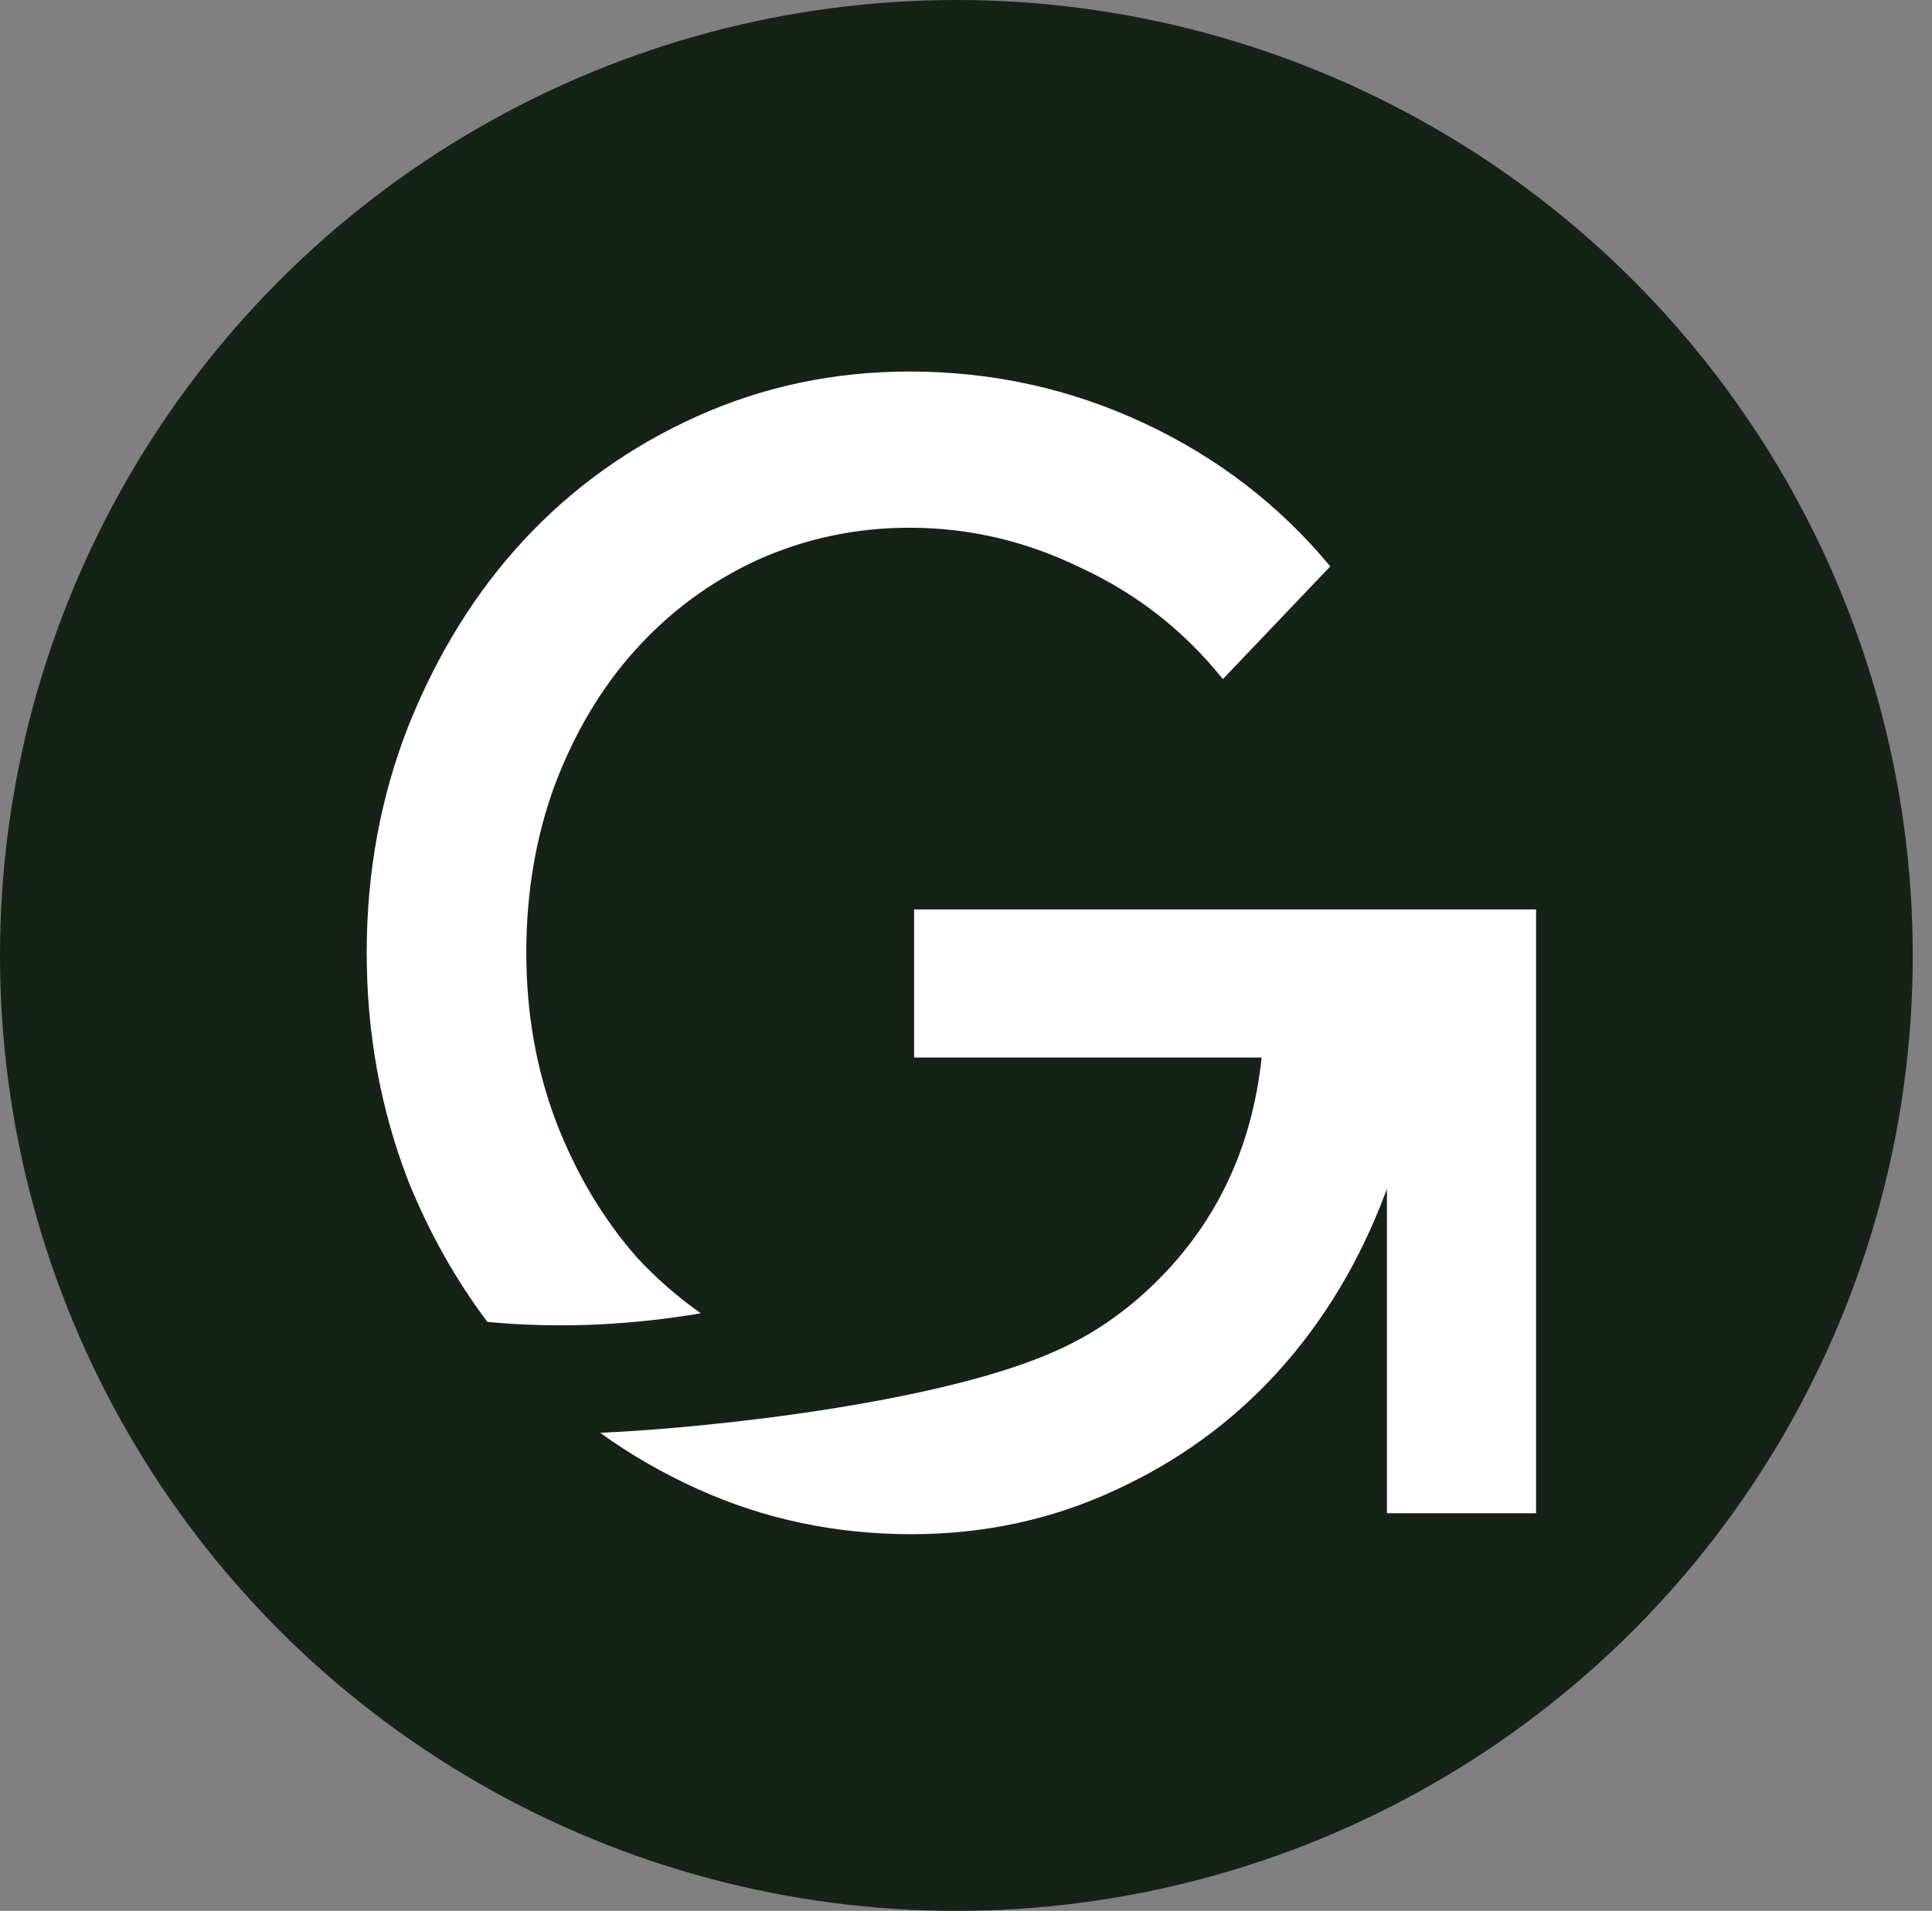
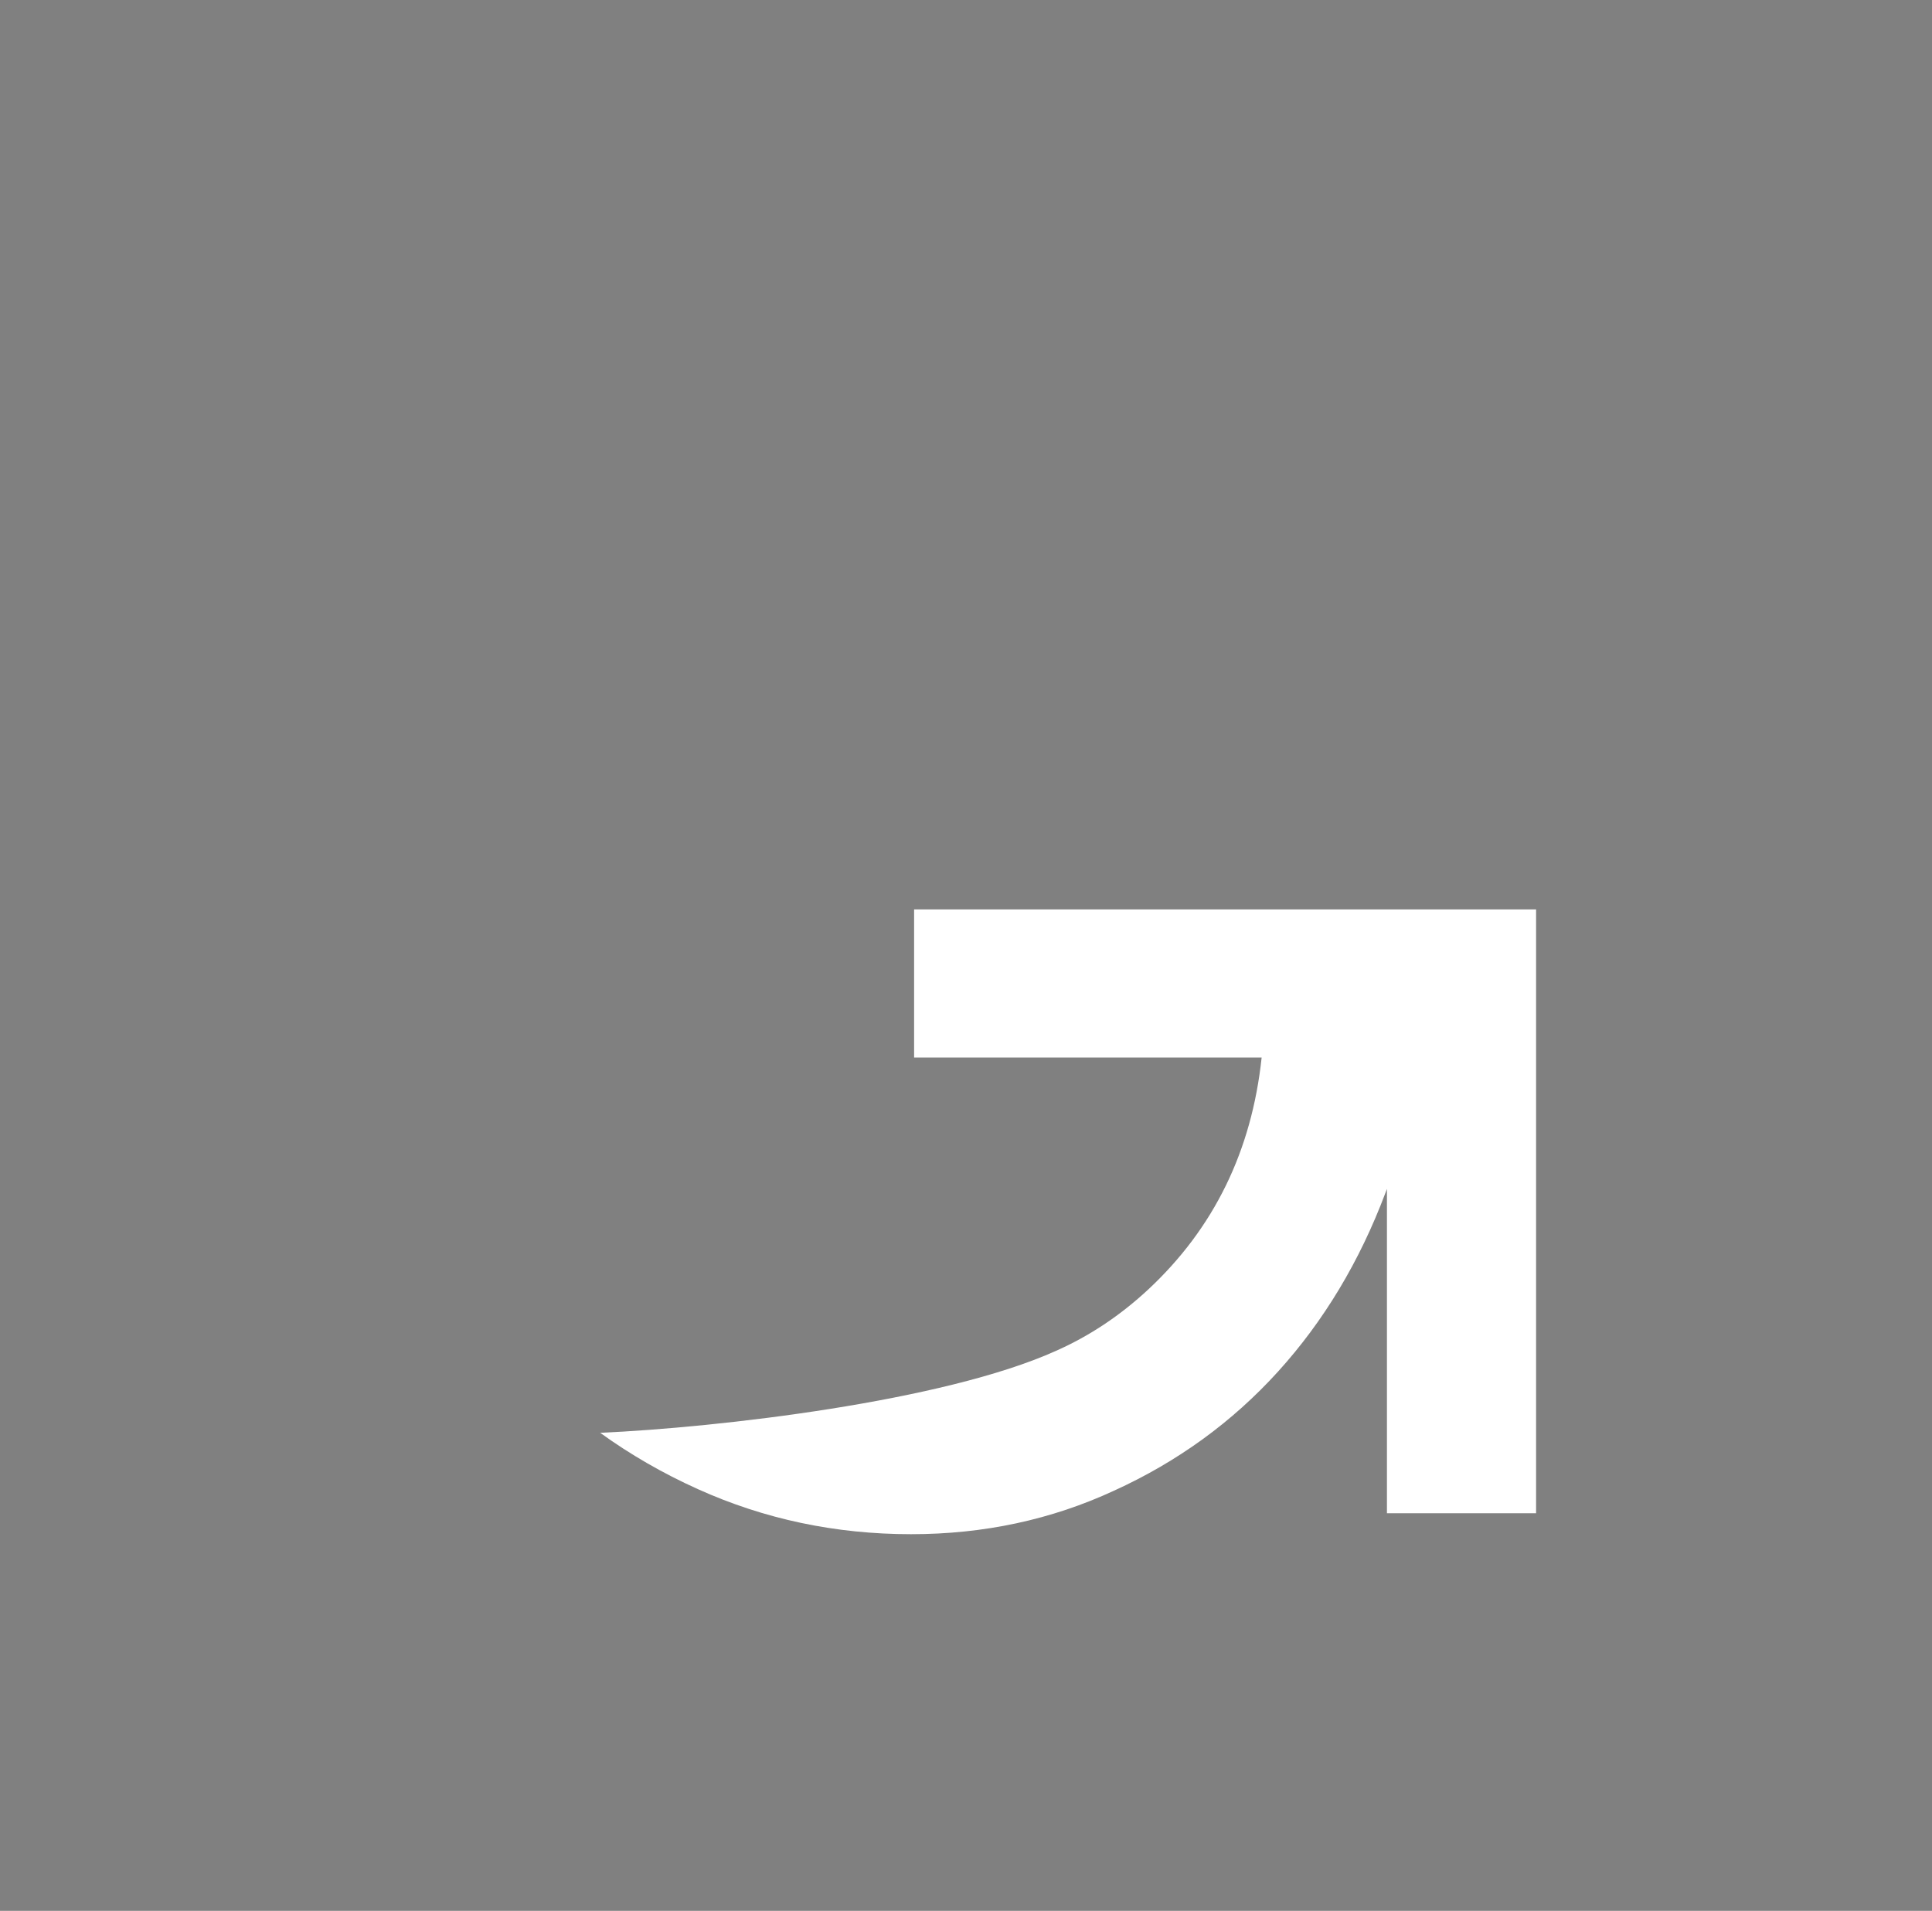
<svg xmlns="http://www.w3.org/2000/svg" width="92" height="91" viewBox="0 0 92 91" fill="none">
  <rect x="0" y="0" width="92" height="91" fill="#808080" stroke="none" />
-   <ellipse cx="45.542" cy="45.5" rx="45.542" ry="45.5" fill="#162217" />
  <path d="M65.974 56.805C65.998 56.742 66.022 56.68 66.045 56.618V72.065H73.147V43.308L43.529 43.308V50.363H60.078C59.605 54.811 57.806 58.492 54.68 61.406C53.336 62.656 51.866 63.633 50.269 64.338C44.916 66.745 34.231 67.981 28.58 68.234C30.012 69.269 31.562 70.163 33.23 70.915C36.403 72.347 39.788 73.062 43.387 73.062C46.844 73.062 50.064 72.372 53.047 70.991C56.077 69.611 58.682 67.719 60.86 65.317C63.038 62.914 64.743 60.077 65.974 56.805Z" fill="white" />
-   <path d="M23.209 62.952C21.705 60.955 20.452 58.726 19.451 56.267C18.125 52.841 17.462 49.212 17.462 45.377C17.462 41.543 18.125 37.939 19.451 34.564C20.824 31.139 22.648 28.199 24.92 25.745C27.241 23.24 29.987 21.272 33.16 19.841C36.332 18.409 39.718 17.693 43.316 17.693C47.247 17.693 50.964 18.511 54.468 20.147C57.972 21.783 60.931 24.058 63.346 26.973L58.232 32.34C56.386 30.04 54.136 28.276 51.485 27.049C48.88 25.771 46.157 25.132 43.316 25.132C40.76 25.132 38.344 25.643 36.072 26.666C33.846 27.688 31.905 29.12 30.247 30.96C28.637 32.749 27.359 34.897 26.412 37.402C25.512 39.856 25.062 42.514 25.062 45.377C25.062 48.24 25.536 50.924 26.483 53.429C27.43 55.883 28.709 58.031 30.318 59.871C31.248 60.874 32.266 61.765 33.374 62.543C30.26 63.067 26.819 63.297 23.209 62.952Z" fill="white" />
</svg>